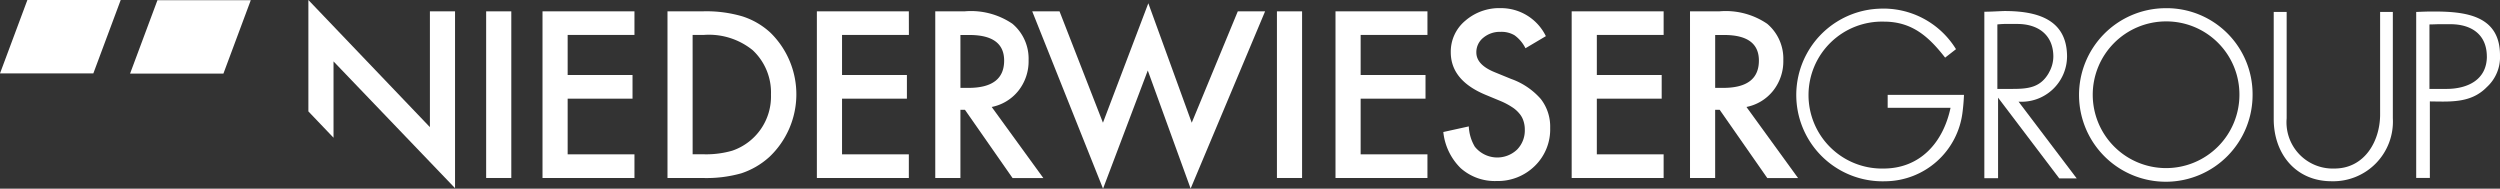
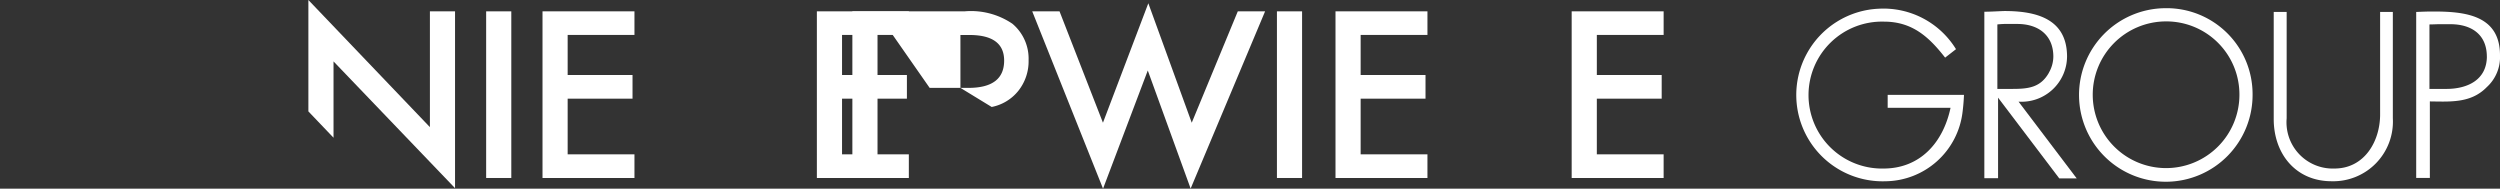
<svg xmlns="http://www.w3.org/2000/svg" width="190" height="14.338" viewBox="0 0 190 14.338">
  <rect x="0" y="0" width="190" height="14.338" fill="#333333" stroke="none" />
  <g id="Group_308" data-name="Group 308" transform="translate(-113.583 -235.8)">
-     <path id="Path_503" data-name="Path 503" d="M144.753,235.844l-2.081,5.58h7.094l2.08-5.58Z" transform="translate(-19.204 -0.029)" fill="#fff" />
-     <path id="Path_504" data-name="Path 504" d="M115.664,235.8l-2.081,5.58h7.093l2.081-5.58Z" fill="#fff" />
    <path id="Path_505" data-name="Path 505" d="M182.554,235.8v8.467l1.911,2v-5.8L193.7,250.1V236.662H191.79v8.8Z" transform="translate(-45.534)" fill="#fff" />
    <rect id="Rectangle_91" data-name="Rectangle 91" width="1.911" height="12.665" transform="translate(150.531 236.662)" fill="#fff" />
    <path id="Path_506" data-name="Path 506" d="M241.907,240.13h-5.077v3.043h4.93v1.8h-4.93V249.2h5.077V251h-6.988V238.334h6.988Z" transform="translate(-80.105 -1.673)" fill="#fff" />
-     <path id="Path_507" data-name="Path 507" d="M264.782,249.2h.861a7.187,7.187,0,0,0,2.141-.271,4.347,4.347,0,0,0,2.952-4.266,4.4,4.4,0,0,0-1.394-3.379,5.282,5.282,0,0,0-3.7-1.156h-.861Zm-1.911,1.8V238.336h2.657a9.7,9.7,0,0,1,3.02.377,5.677,5.677,0,0,1,2.157,1.255,6.55,6.55,0,0,1-.083,9.426,5.932,5.932,0,0,1-2.149,1.254A9.757,9.757,0,0,1,265.5,251Z" transform="translate(-98.559 -1.674)" fill="#fff" />
    <path id="Path_508" data-name="Path 508" d="M303.281,240.13H298.2v3.043h4.93v1.8H298.2V249.2h5.077V251h-6.99V238.334h6.99Z" transform="translate(-120.622 -1.673)" fill="#fff" />
-     <path id="Path_509" data-name="Path 509" d="M324.675,244.15h.607q2.715,0,2.715-2.075,0-1.945-2.641-1.945h-.682Zm2.378,1.452,3.922,5.4h-2.339l-3.617-5.185h-.345V251h-1.912V238.332H325a5.6,5.6,0,0,1,3.625.944,3.466,3.466,0,0,1,1.23,2.772,3.6,3.6,0,0,1-.77,2.314,3.442,3.442,0,0,1-2.035,1.239" transform="translate(-138.099 -1.671)" fill="#fff" />
+     <path id="Path_509" data-name="Path 509" d="M324.675,244.15h.607q2.715,0,2.715-2.075,0-1.945-2.641-1.945h-.682Zh-2.339l-3.617-5.185h-.345V251h-1.912V238.332H325a5.6,5.6,0,0,1,3.625.944,3.466,3.466,0,0,1,1.23,2.772,3.6,3.6,0,0,1-.77,2.314,3.442,3.442,0,0,1-2.035,1.239" transform="translate(-138.099 -1.671)" fill="#fff" />
    <path id="Path_510" data-name="Path 510" d="M349.822,245.606l-3.3-8.465h-2.075l5.382,13.477,3.4-8.982,3.257,8.975,5.659-13.47h-2.075l-3.5,8.465-3.3-9.08Z" transform="translate(-152.415 -0.479)" fill="#fff" />
    <rect id="Rectangle_92" data-name="Rectangle 92" width="1.911" height="12.665" transform="translate(210.63 236.662)" fill="#fff" />
    <path id="Path_511" data-name="Path 511" d="M419.263,240.13h-5.077v3.043h4.93v1.8h-4.93V249.2h5.077V251h-6.988V238.334h6.988Z" transform="translate(-197.194 -1.673)" fill="#fff" />
-     <path id="Path_512" data-name="Path 512" d="M444.183,239.745l-1.551.919a2.688,2.688,0,0,0-.829-.985,1.935,1.935,0,0,0-1.057-.261,1.958,1.958,0,0,0-1.322.45,1.405,1.405,0,0,0-.525,1.117q0,.927,1.378,1.493l1.263.517a5.383,5.383,0,0,1,2.257,1.524,3.414,3.414,0,0,1,.713,2.2,3.868,3.868,0,0,1-1.165,2.887,4,4,0,0,1-2.911,1.148,3.9,3.9,0,0,1-2.724-.976,4.491,4.491,0,0,1-1.321-2.748l1.937-.427a3.288,3.288,0,0,0,.458,1.543,2.185,2.185,0,0,0,3.208.222,2.073,2.073,0,0,0,.59-1.519,2.039,2.039,0,0,0-.106-.673,1.573,1.573,0,0,0-.32-.564,2.321,2.321,0,0,0-.558-.484,5.3,5.3,0,0,0-.82-.436l-1.222-.507q-2.6-1.1-2.6-3.216a3.052,3.052,0,0,1,1.091-2.387,3.941,3.941,0,0,1,2.716-.967,3.79,3.79,0,0,1,3.421,2.132" transform="translate(-213.114 -1.197)" fill="#fff" />
    <path id="Path_513" data-name="Path 513" d="M472.083,240.13h-5.077v3.043h4.929v1.8h-4.929V249.2h5.077V251h-6.989V238.334h6.989Z" transform="translate(-232.064 -1.673)" fill="#fff" />
-     <path id="Path_514" data-name="Path 514" d="M493.476,244.15h.607q2.715,0,2.716-2.075,0-1.945-2.642-1.945h-.681Zm2.379,1.452,3.92,5.4h-2.339l-3.616-5.185h-.345V251h-1.911V238.332H493.8a5.6,5.6,0,0,1,3.626.944,3.467,3.467,0,0,1,1.229,2.772,3.6,3.6,0,0,1-.77,2.314,3.444,3.444,0,0,1-2.034,1.239" transform="translate(-249.54 -1.671)" fill="#fff" />
    <path id="Path_515" data-name="Path 515" d="M526.547,241.46c-1.252-1.61-2.523-2.737-4.652-2.737a5.584,5.584,0,1,0-.037,11.165c2.811,0,4.546-2,5.1-4.615h-4.778v-.986h5.8q-.027.645-.107,1.289a5.965,5.965,0,0,1-5.853,5.279,6.562,6.562,0,1,1-.447-13.117,6.468,6.468,0,0,1,5.8,3.078l-.806.627Z" transform="translate(-265.134 -1.279)" fill="#fff" />
    <path id="Path_516" data-name="Path 516" d="M558.926,238.266c2.4,0,4.76.573,4.76,3.471A3.461,3.461,0,0,1,560,245.154l4.421,5.834h-1.325l-4.653-6.138v6.121H557.4V238.319c.5,0,1-.036,1.522-.053m3.382,4.688a2.5,2.5,0,0,0,.34-1.217c0-1.664-1.163-2.488-2.738-2.488h-.716a6.018,6.018,0,0,0-.8.036v4.9H559.5c1.218,0,2.166-.088,2.81-1.234" transform="translate(-293.007 -1.628)" fill="#fff" />
    <path id="Path_517" data-name="Path 517" d="M591.759,244.165a6.595,6.595,0,1,1-6.674-6.531,6.531,6.531,0,0,1,6.674,6.531m-1,.073a5.554,5.554,0,0,0-5.6-5.6,5.574,5.574,0,1,0,5.6,5.6" transform="translate(-306.98 -1.211)" fill="#fff" />
    <path id="Path_518" data-name="Path 518" d="M623.094,238.474v8.088a3.514,3.514,0,0,0,3.633,3.811c2.272,0,3.47-2.058,3.47-4.116v-7.784h.967v8.088a4.535,4.535,0,0,1-4.653,4.778c-2.737,0-4.4-2.094-4.4-4.724v-8.143Z" transform="translate(-335.725 -1.765)" fill="#fff" />
    <path id="Path_519" data-name="Path 519" d="M655.263,238.372c2.416,0,5.081.268,5.081,3.329a3.075,3.075,0,0,1-1,2.414c-1.2,1.234-2.756,1.109-4.331,1.091v5.816h-1.038V238.407c.429-.019.86-.035,1.289-.035m4.08,3.435c0-1.7-1.182-2.47-2.774-2.47h-.788c-.268,0-.537.018-.8.018v4.9h1.287c1.575,0,3.06-.662,3.078-2.452" transform="translate(-356.761 -1.698)" fill="#fff" />
  </g>
</svg>